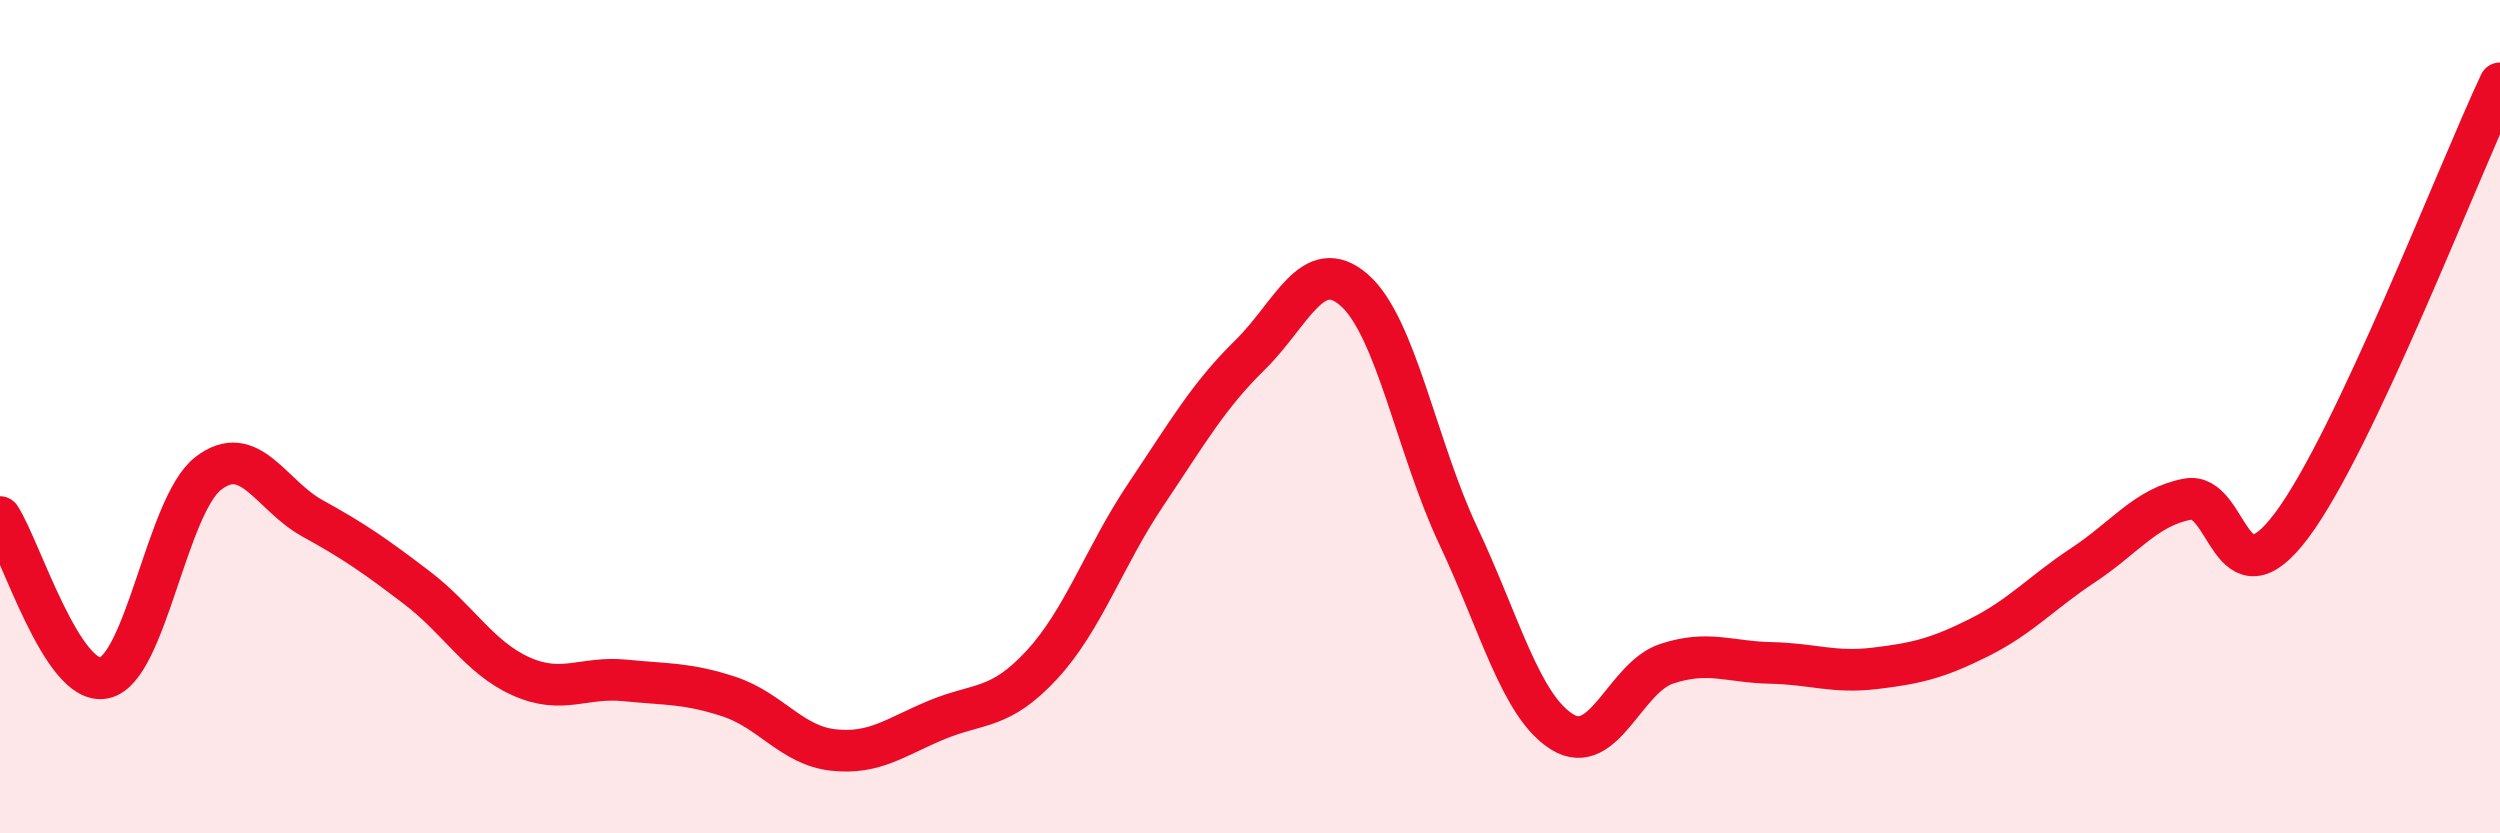
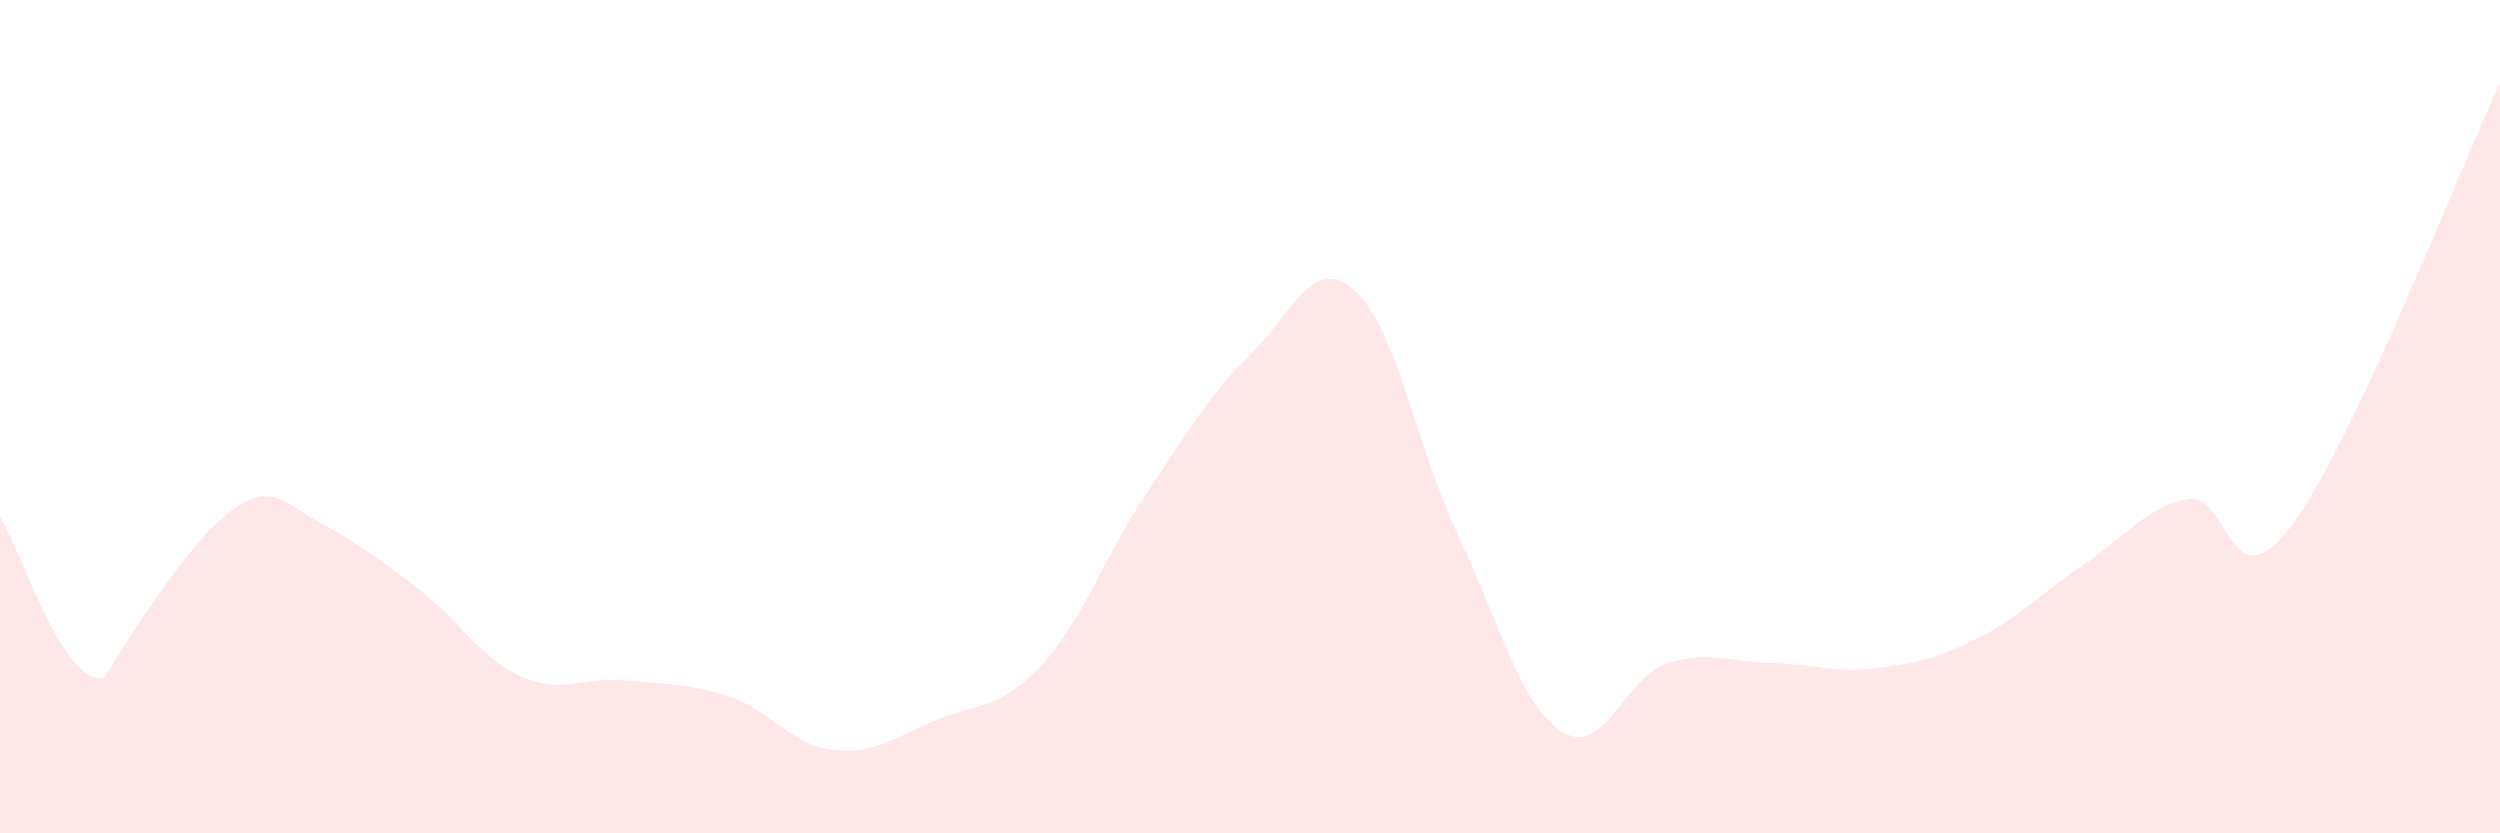
<svg xmlns="http://www.w3.org/2000/svg" width="60" height="20" viewBox="0 0 60 20">
-   <path d="M 0,12.41 C 0.5,13.18 1.5,16.48 2.5,16.27 C 3.5,16.06 4,12.13 5,11.36 C 6,10.59 6.5,11.89 7.5,12.44 C 8.5,12.99 9,13.34 10,14.1 C 11,14.86 11.5,15.78 12.5,16.23 C 13.5,16.68 14,16.23 15,16.33 C 16,16.43 16.5,16.39 17.5,16.72 C 18.5,17.05 19,17.89 20,18 C 21,18.11 21.5,17.68 22.5,17.27 C 23.5,16.86 24,17.04 25,15.96 C 26,14.88 26.5,13.36 27.5,11.87 C 28.5,10.38 29,9.5 30,8.52 C 31,7.54 31.5,6.09 32.5,6.96 C 33.5,7.83 34,10.74 35,12.86 C 36,14.98 36.5,16.96 37.5,17.57 C 38.5,18.18 39,16.26 40,15.93 C 41,15.6 41.5,15.89 42.5,15.91 C 43.5,15.93 44,16.16 45,16.04 C 46,15.92 46.5,15.8 47.5,15.3 C 48.5,14.8 49,14.22 50,13.56 C 51,12.9 51.5,12.17 52.5,11.98 C 53.5,11.79 53.5,14.61 55,12.61 C 56.5,10.61 59,4.12 60,2L60 20L0 20Z" fill="#EB0A25" opacity="0.1" stroke-linecap="round" stroke-linejoin="round" />
-   <path d="M 0,12.41 C 0.5,13.18 1.5,16.48 2.5,16.27 C 3.5,16.06 4,12.13 5,11.36 C 6,10.59 6.5,11.89 7.5,12.44 C 8.5,12.99 9,13.34 10,14.1 C 11,14.86 11.5,15.78 12.5,16.23 C 13.5,16.68 14,16.23 15,16.33 C 16,16.43 16.5,16.39 17.5,16.72 C 18.5,17.05 19,17.89 20,18 C 21,18.11 21.5,17.68 22.5,17.27 C 23.5,16.86 24,17.04 25,15.96 C 26,14.88 26.5,13.36 27.5,11.87 C 28.5,10.38 29,9.5 30,8.52 C 31,7.54 31.5,6.09 32.5,6.96 C 33.5,7.83 34,10.74 35,12.86 C 36,14.98 36.5,16.96 37.5,17.57 C 38.5,18.18 39,16.26 40,15.93 C 41,15.6 41.5,15.89 42.5,15.91 C 43.5,15.93 44,16.16 45,16.04 C 46,15.92 46.5,15.8 47.5,15.3 C 48.5,14.8 49,14.22 50,13.56 C 51,12.9 51.5,12.17 52.5,11.98 C 53.5,11.79 53.5,14.61 55,12.61 C 56.5,10.61 59,4.12 60,2" stroke="#EB0A25" stroke-width="1" fill="none" stroke-linecap="round" stroke-linejoin="round" />
+   <path d="M 0,12.41 C 0.5,13.18 1.5,16.48 2.5,16.27 C 6,10.59 6.5,11.89 7.5,12.44 C 8.5,12.99 9,13.34 10,14.1 C 11,14.86 11.5,15.78 12.5,16.23 C 13.5,16.68 14,16.23 15,16.33 C 16,16.43 16.5,16.39 17.5,16.72 C 18.5,17.05 19,17.89 20,18 C 21,18.11 21.5,17.68 22.5,17.27 C 23.5,16.86 24,17.04 25,15.96 C 26,14.88 26.5,13.36 27.5,11.87 C 28.5,10.38 29,9.5 30,8.52 C 31,7.54 31.5,6.09 32.5,6.96 C 33.5,7.83 34,10.74 35,12.86 C 36,14.98 36.5,16.96 37.5,17.57 C 38.5,18.18 39,16.26 40,15.93 C 41,15.6 41.5,15.89 42.5,15.91 C 43.5,15.93 44,16.16 45,16.04 C 46,15.92 46.5,15.8 47.5,15.3 C 48.5,14.8 49,14.22 50,13.56 C 51,12.9 51.5,12.17 52.5,11.98 C 53.5,11.79 53.5,14.61 55,12.61 C 56.5,10.61 59,4.12 60,2L60 20L0 20Z" fill="#EB0A25" opacity="0.1" stroke-linecap="round" stroke-linejoin="round" />
</svg>